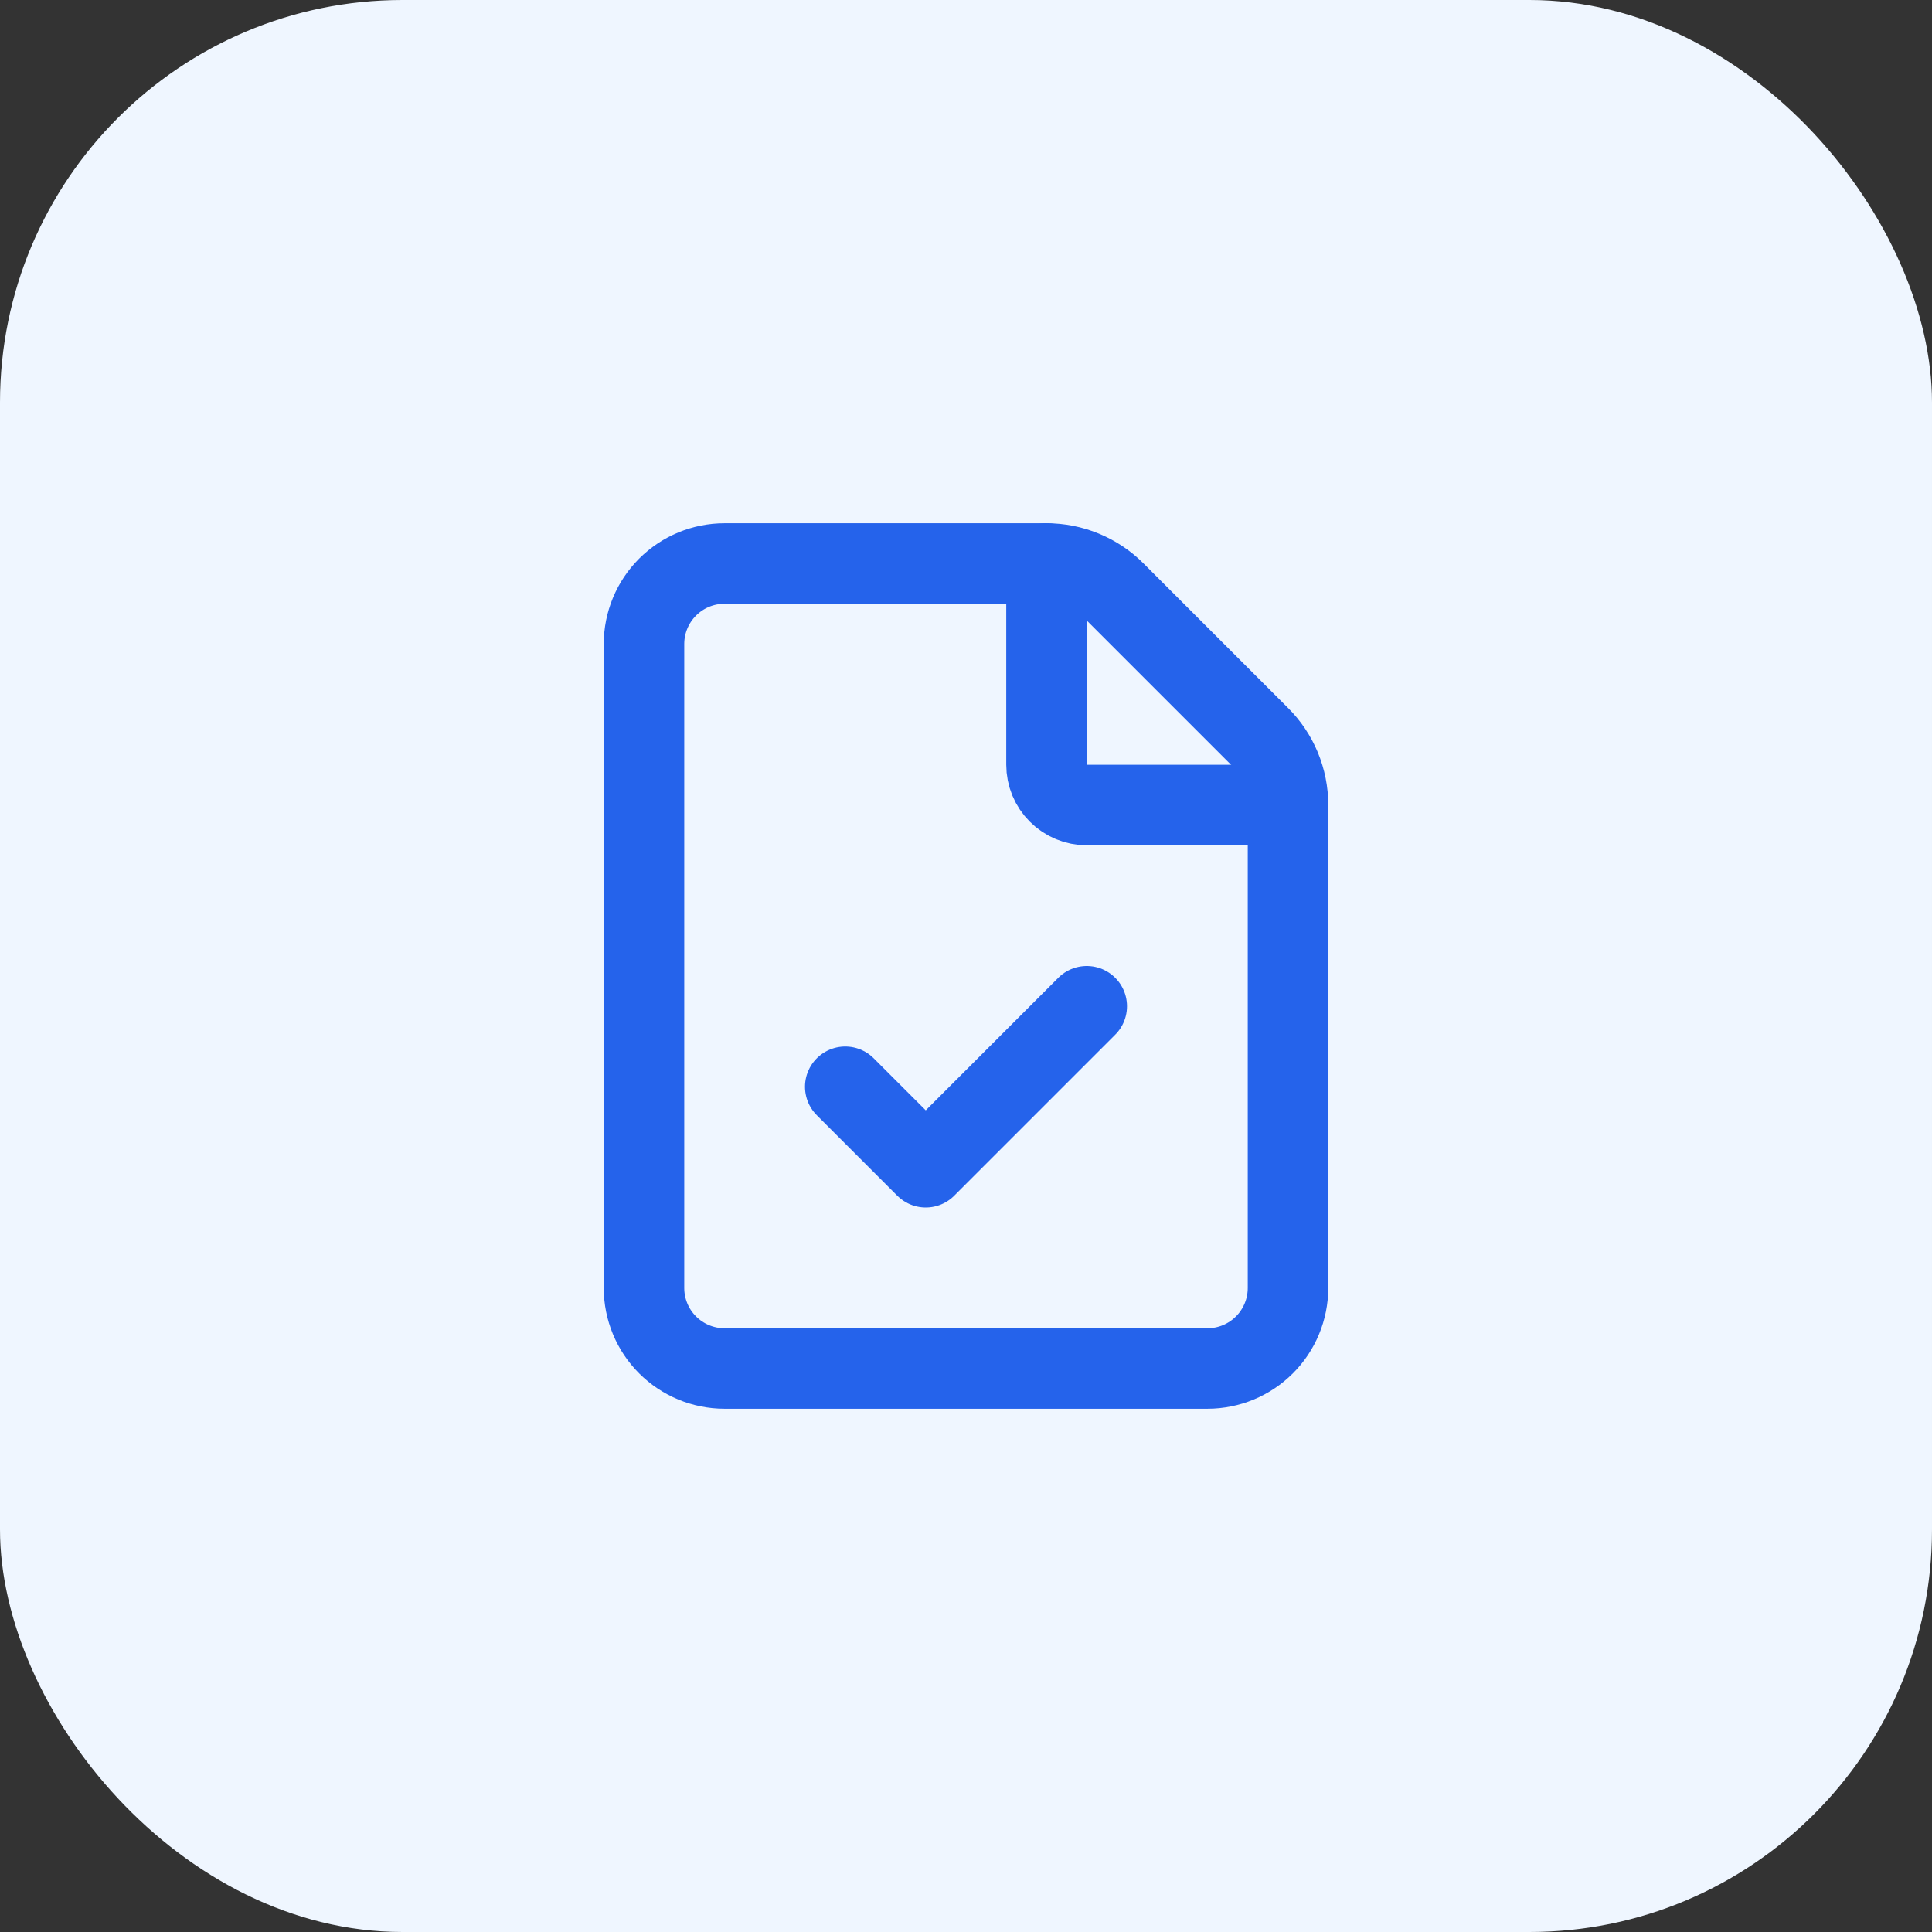
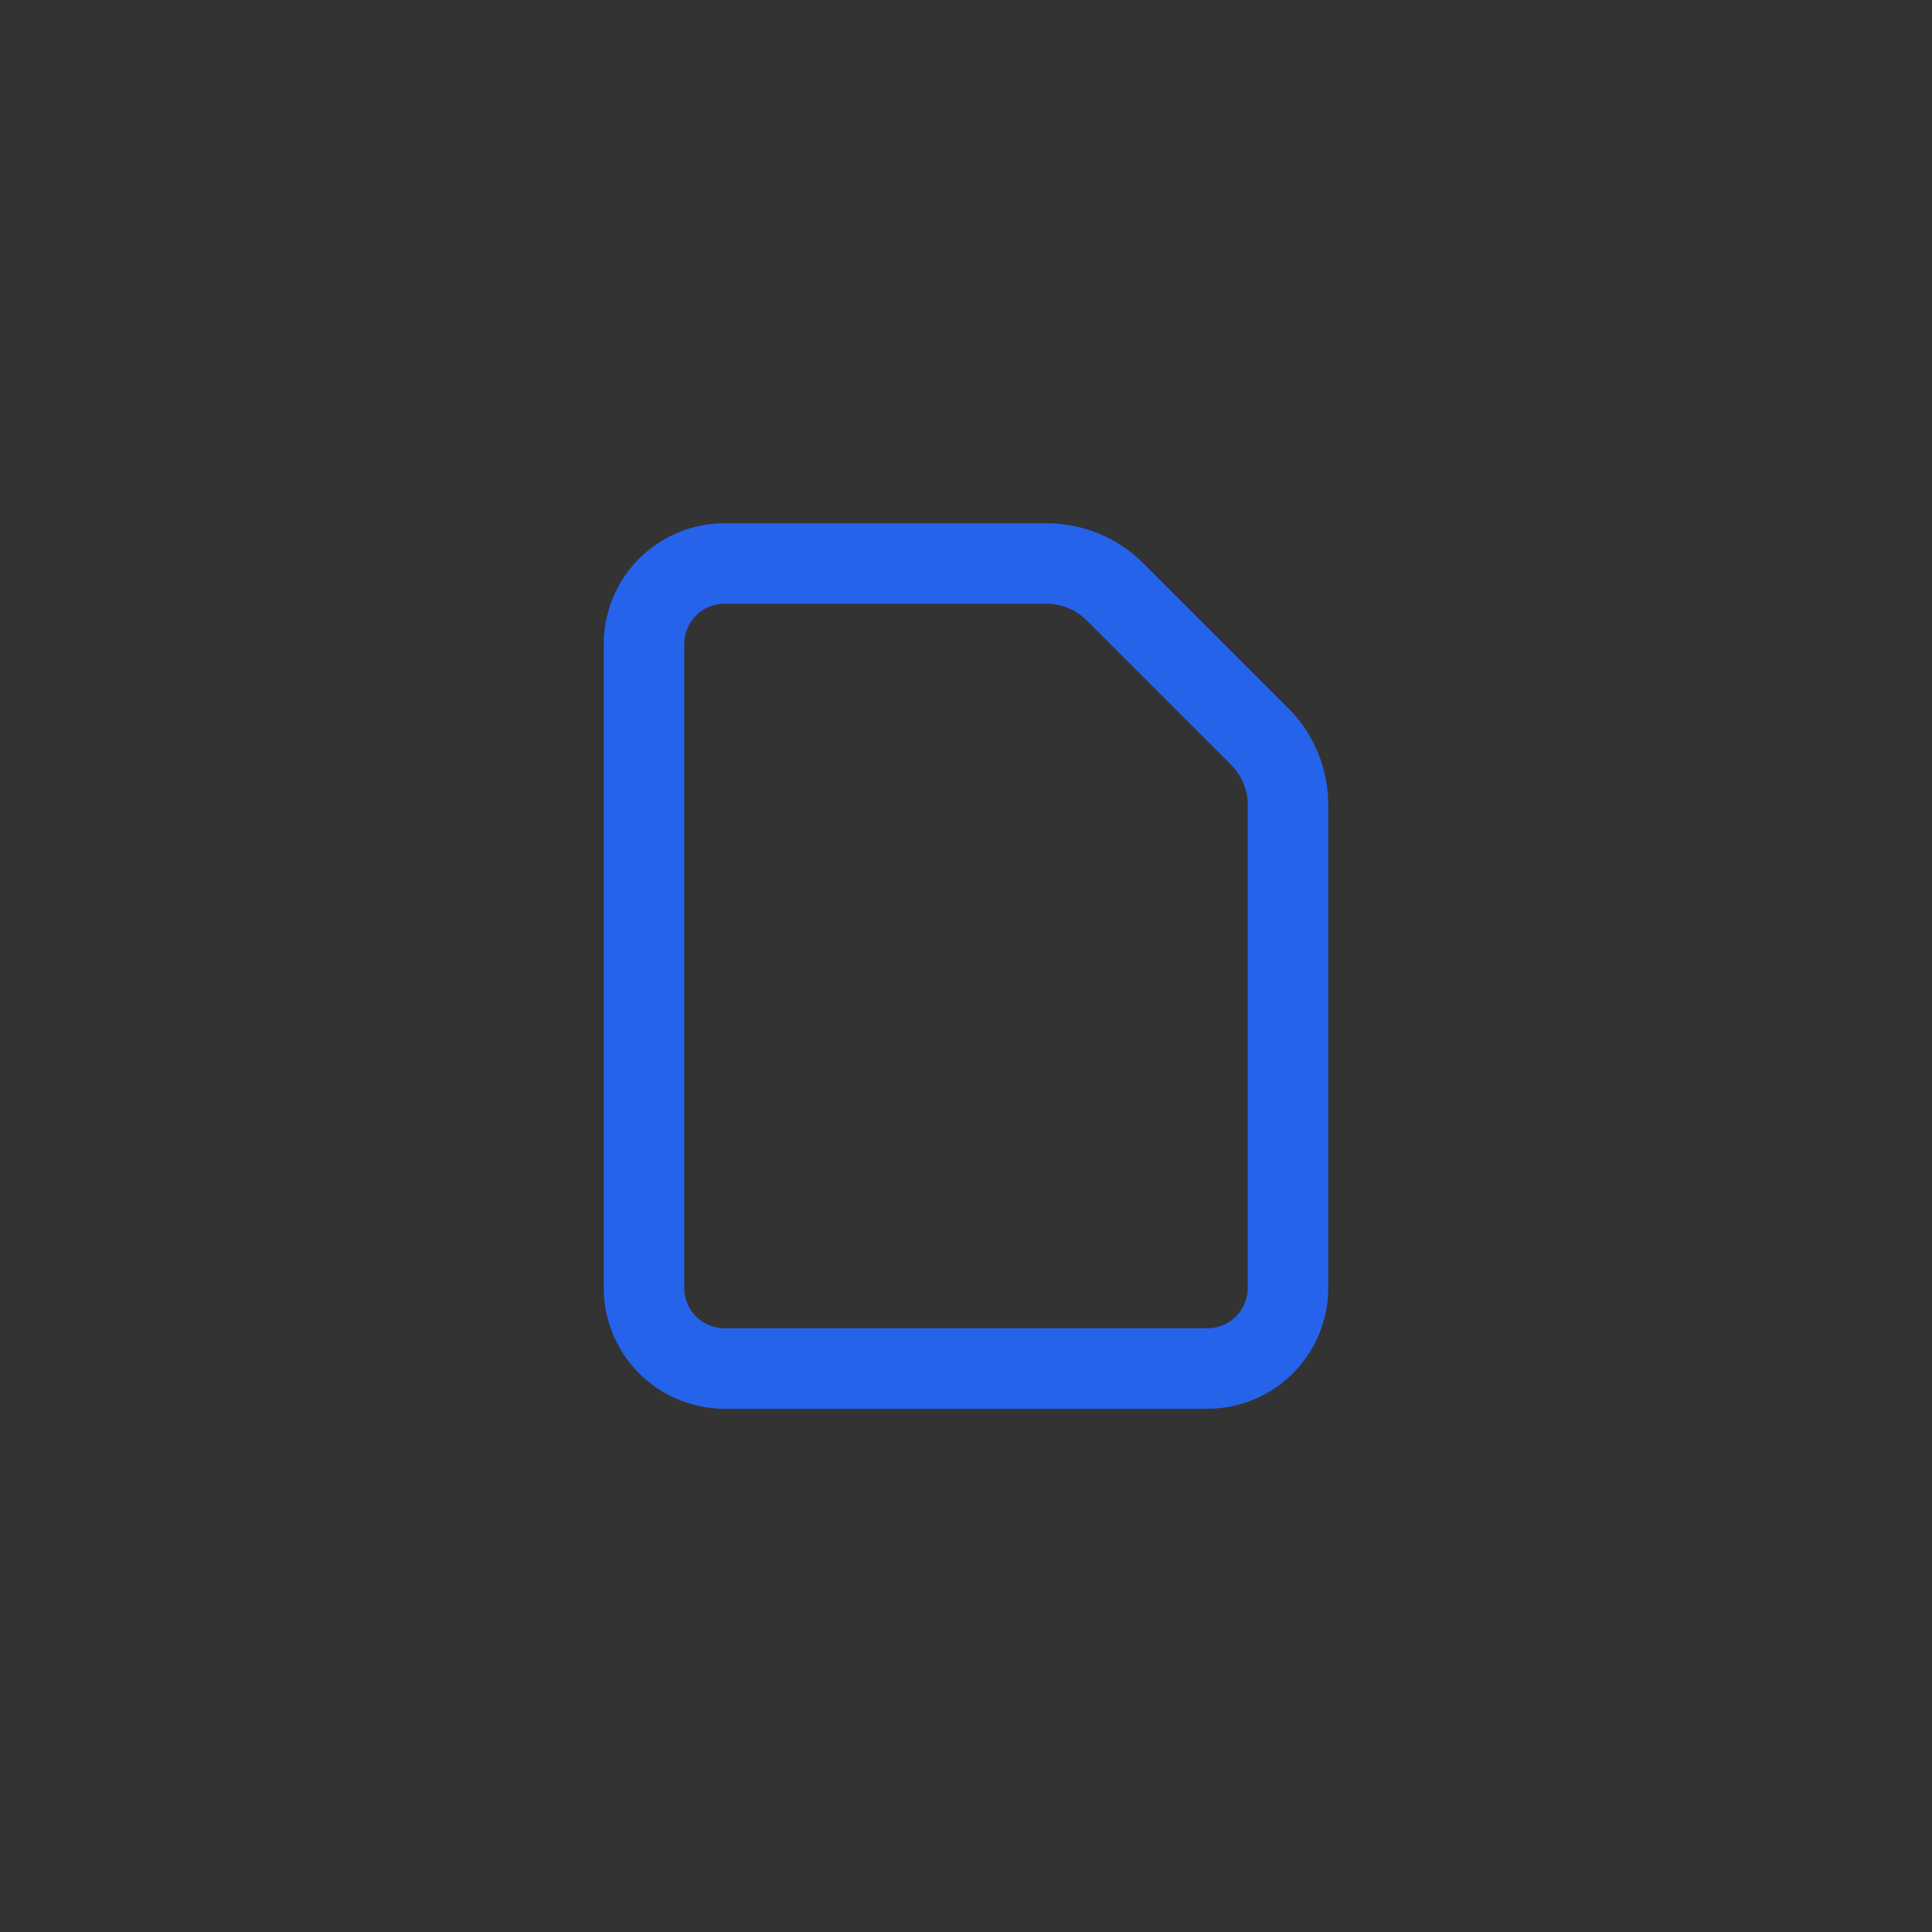
<svg xmlns="http://www.w3.org/2000/svg" width="48" height="48" viewBox="0 0 48 48" fill="none">
  <rect x="0" y="0" width="48" height="48" fill="#333333" stroke="none" />
-   <rect width="48" height="48" rx="10" fill="#EFF6FF" />
  <path d="M18 34C17.47 34 16.961 33.789 16.586 33.414C16.211 33.039 16 32.53 16 32V16C16 15.47 16.211 14.961 16.586 14.586C16.961 14.211 17.47 14 18 14H26C26.317 13.999 26.63 14.062 26.922 14.183C27.215 14.304 27.481 14.482 27.704 14.706L31.292 18.294C31.517 18.517 31.695 18.783 31.817 19.076C31.938 19.369 32.001 19.683 32 20V32C32 32.53 31.789 33.039 31.414 33.414C31.039 33.789 30.53 34 30 34H18Z" stroke="#2563EB" stroke-width="2" stroke-linecap="round" stroke-linejoin="round" />
-   <path d="M26 14V19C26 19.265 26.105 19.52 26.293 19.707C26.48 19.895 26.735 20 27 20H32" stroke="#2563EB" stroke-width="2" stroke-linecap="round" stroke-linejoin="round" />
-   <path d="M21 27L23 29L27 25" stroke="#2563EB" stroke-width="2" stroke-linecap="round" stroke-linejoin="round" />
</svg>